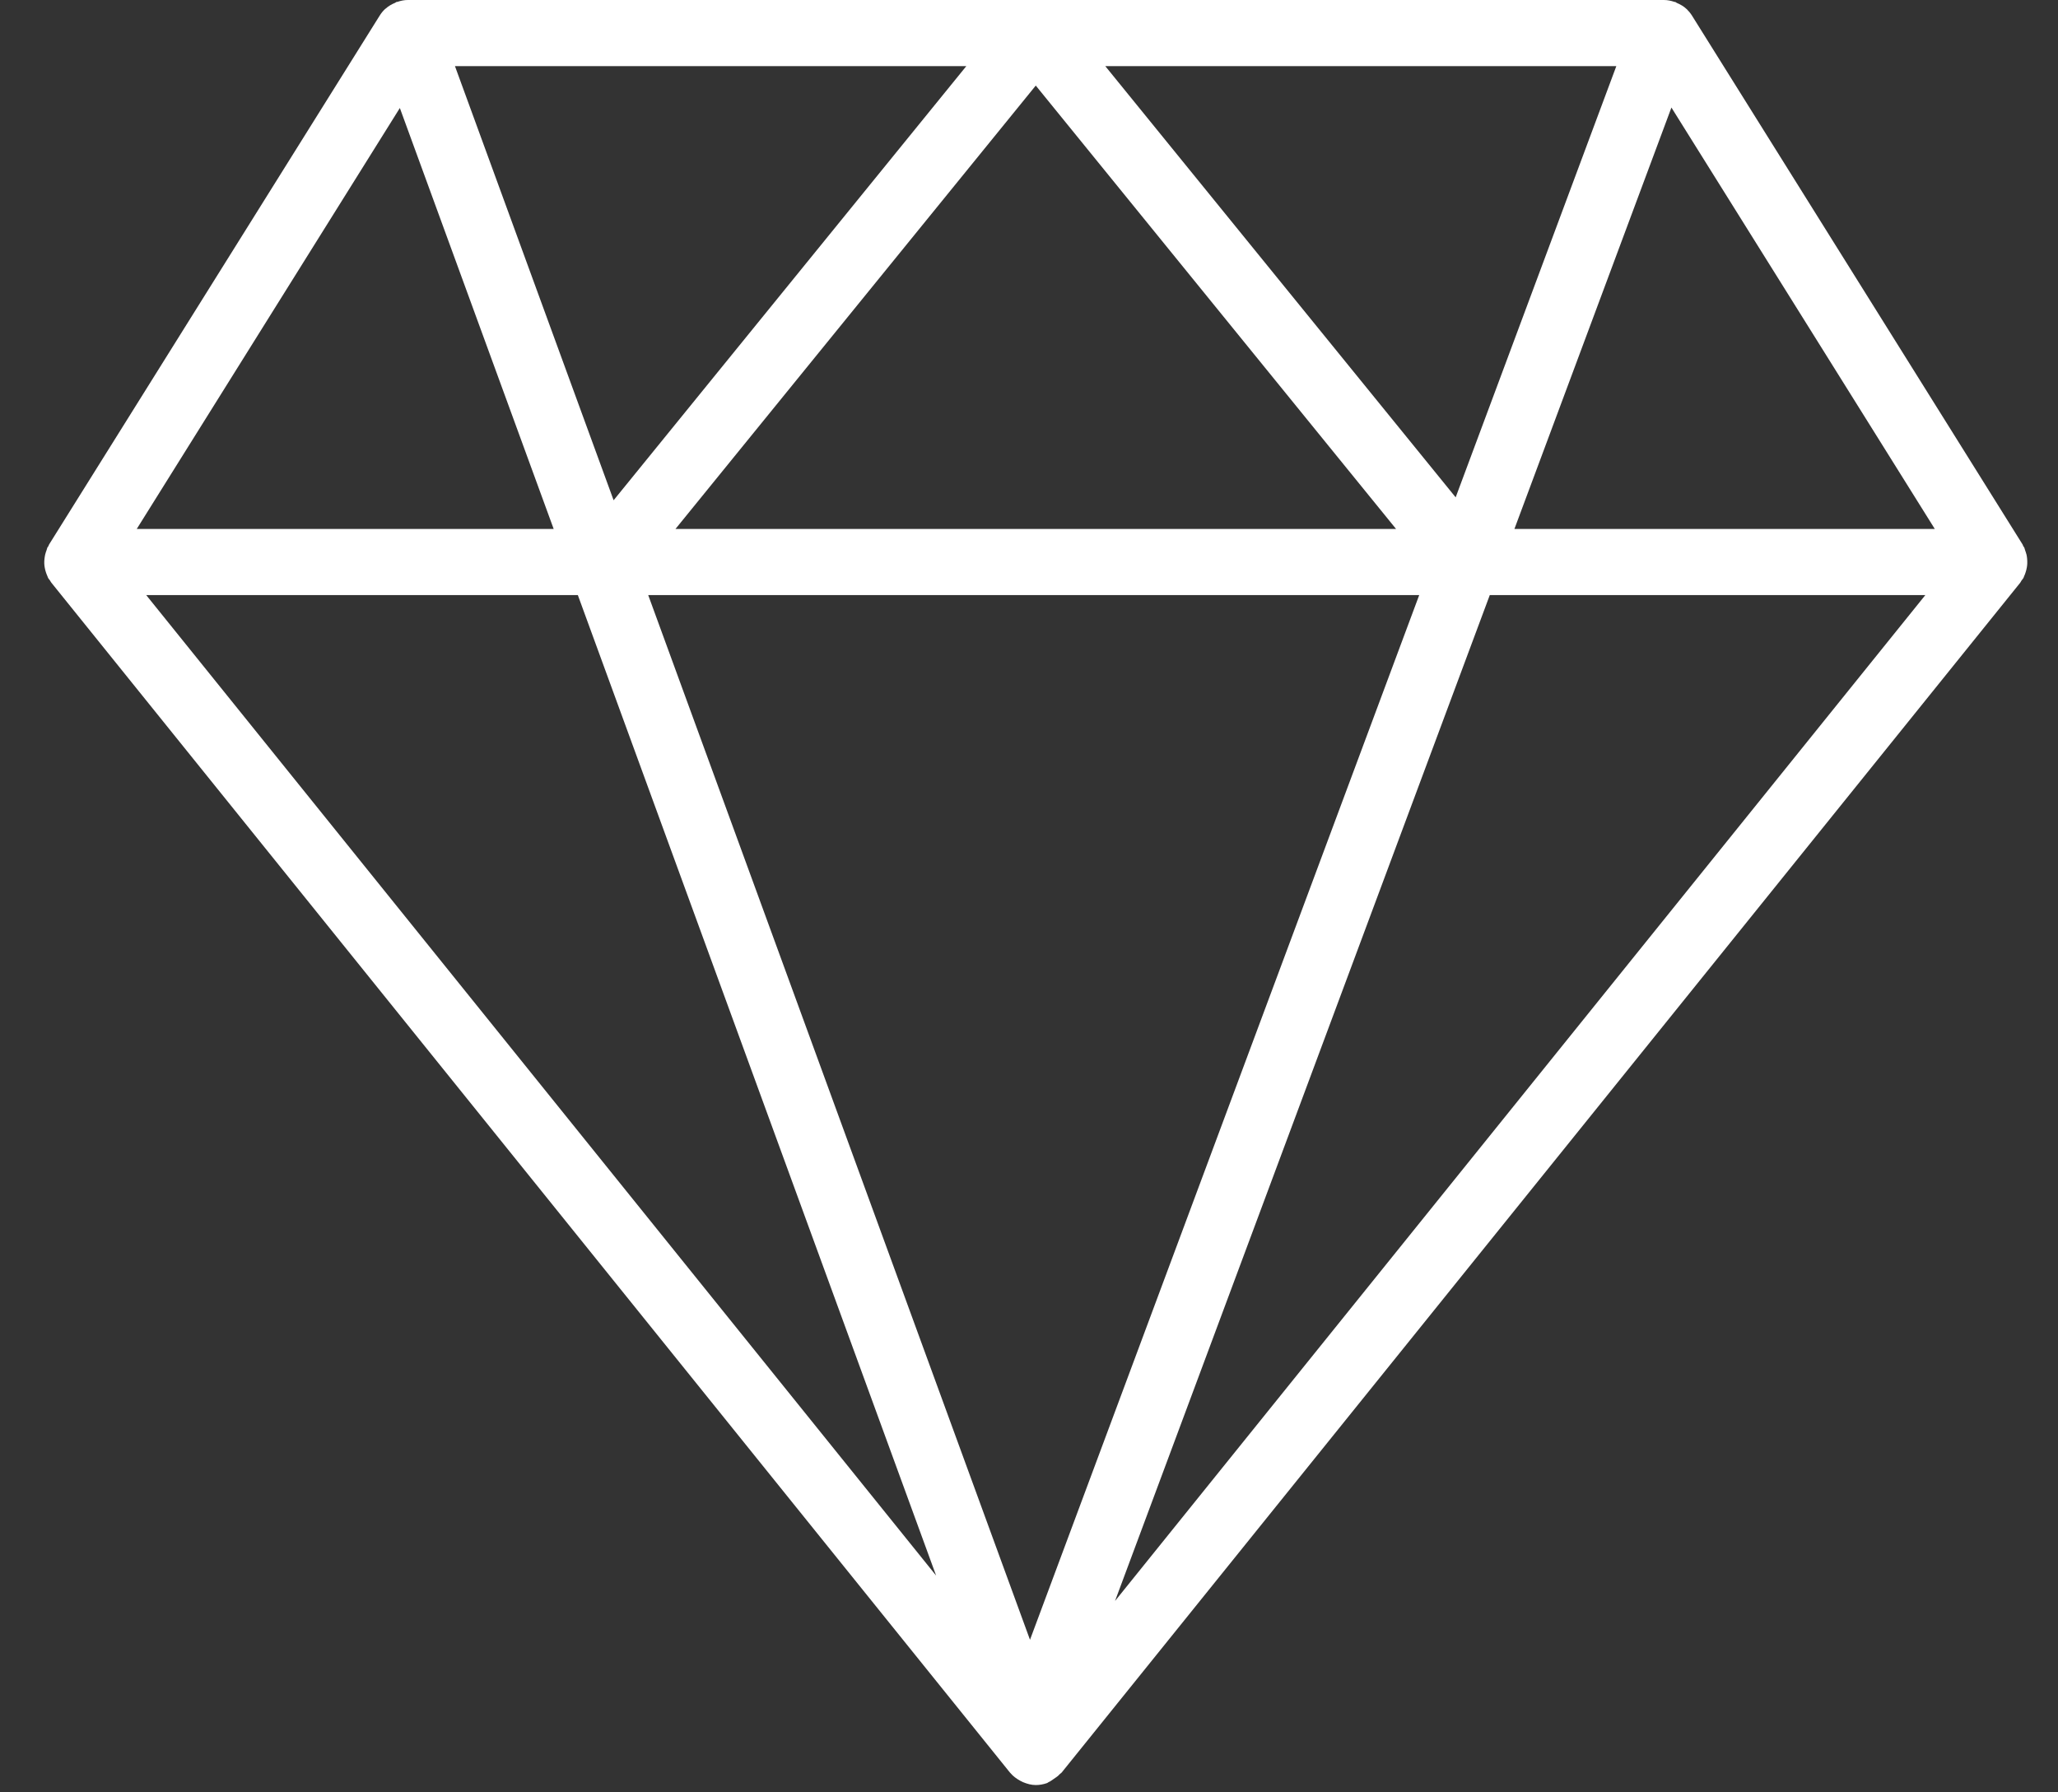
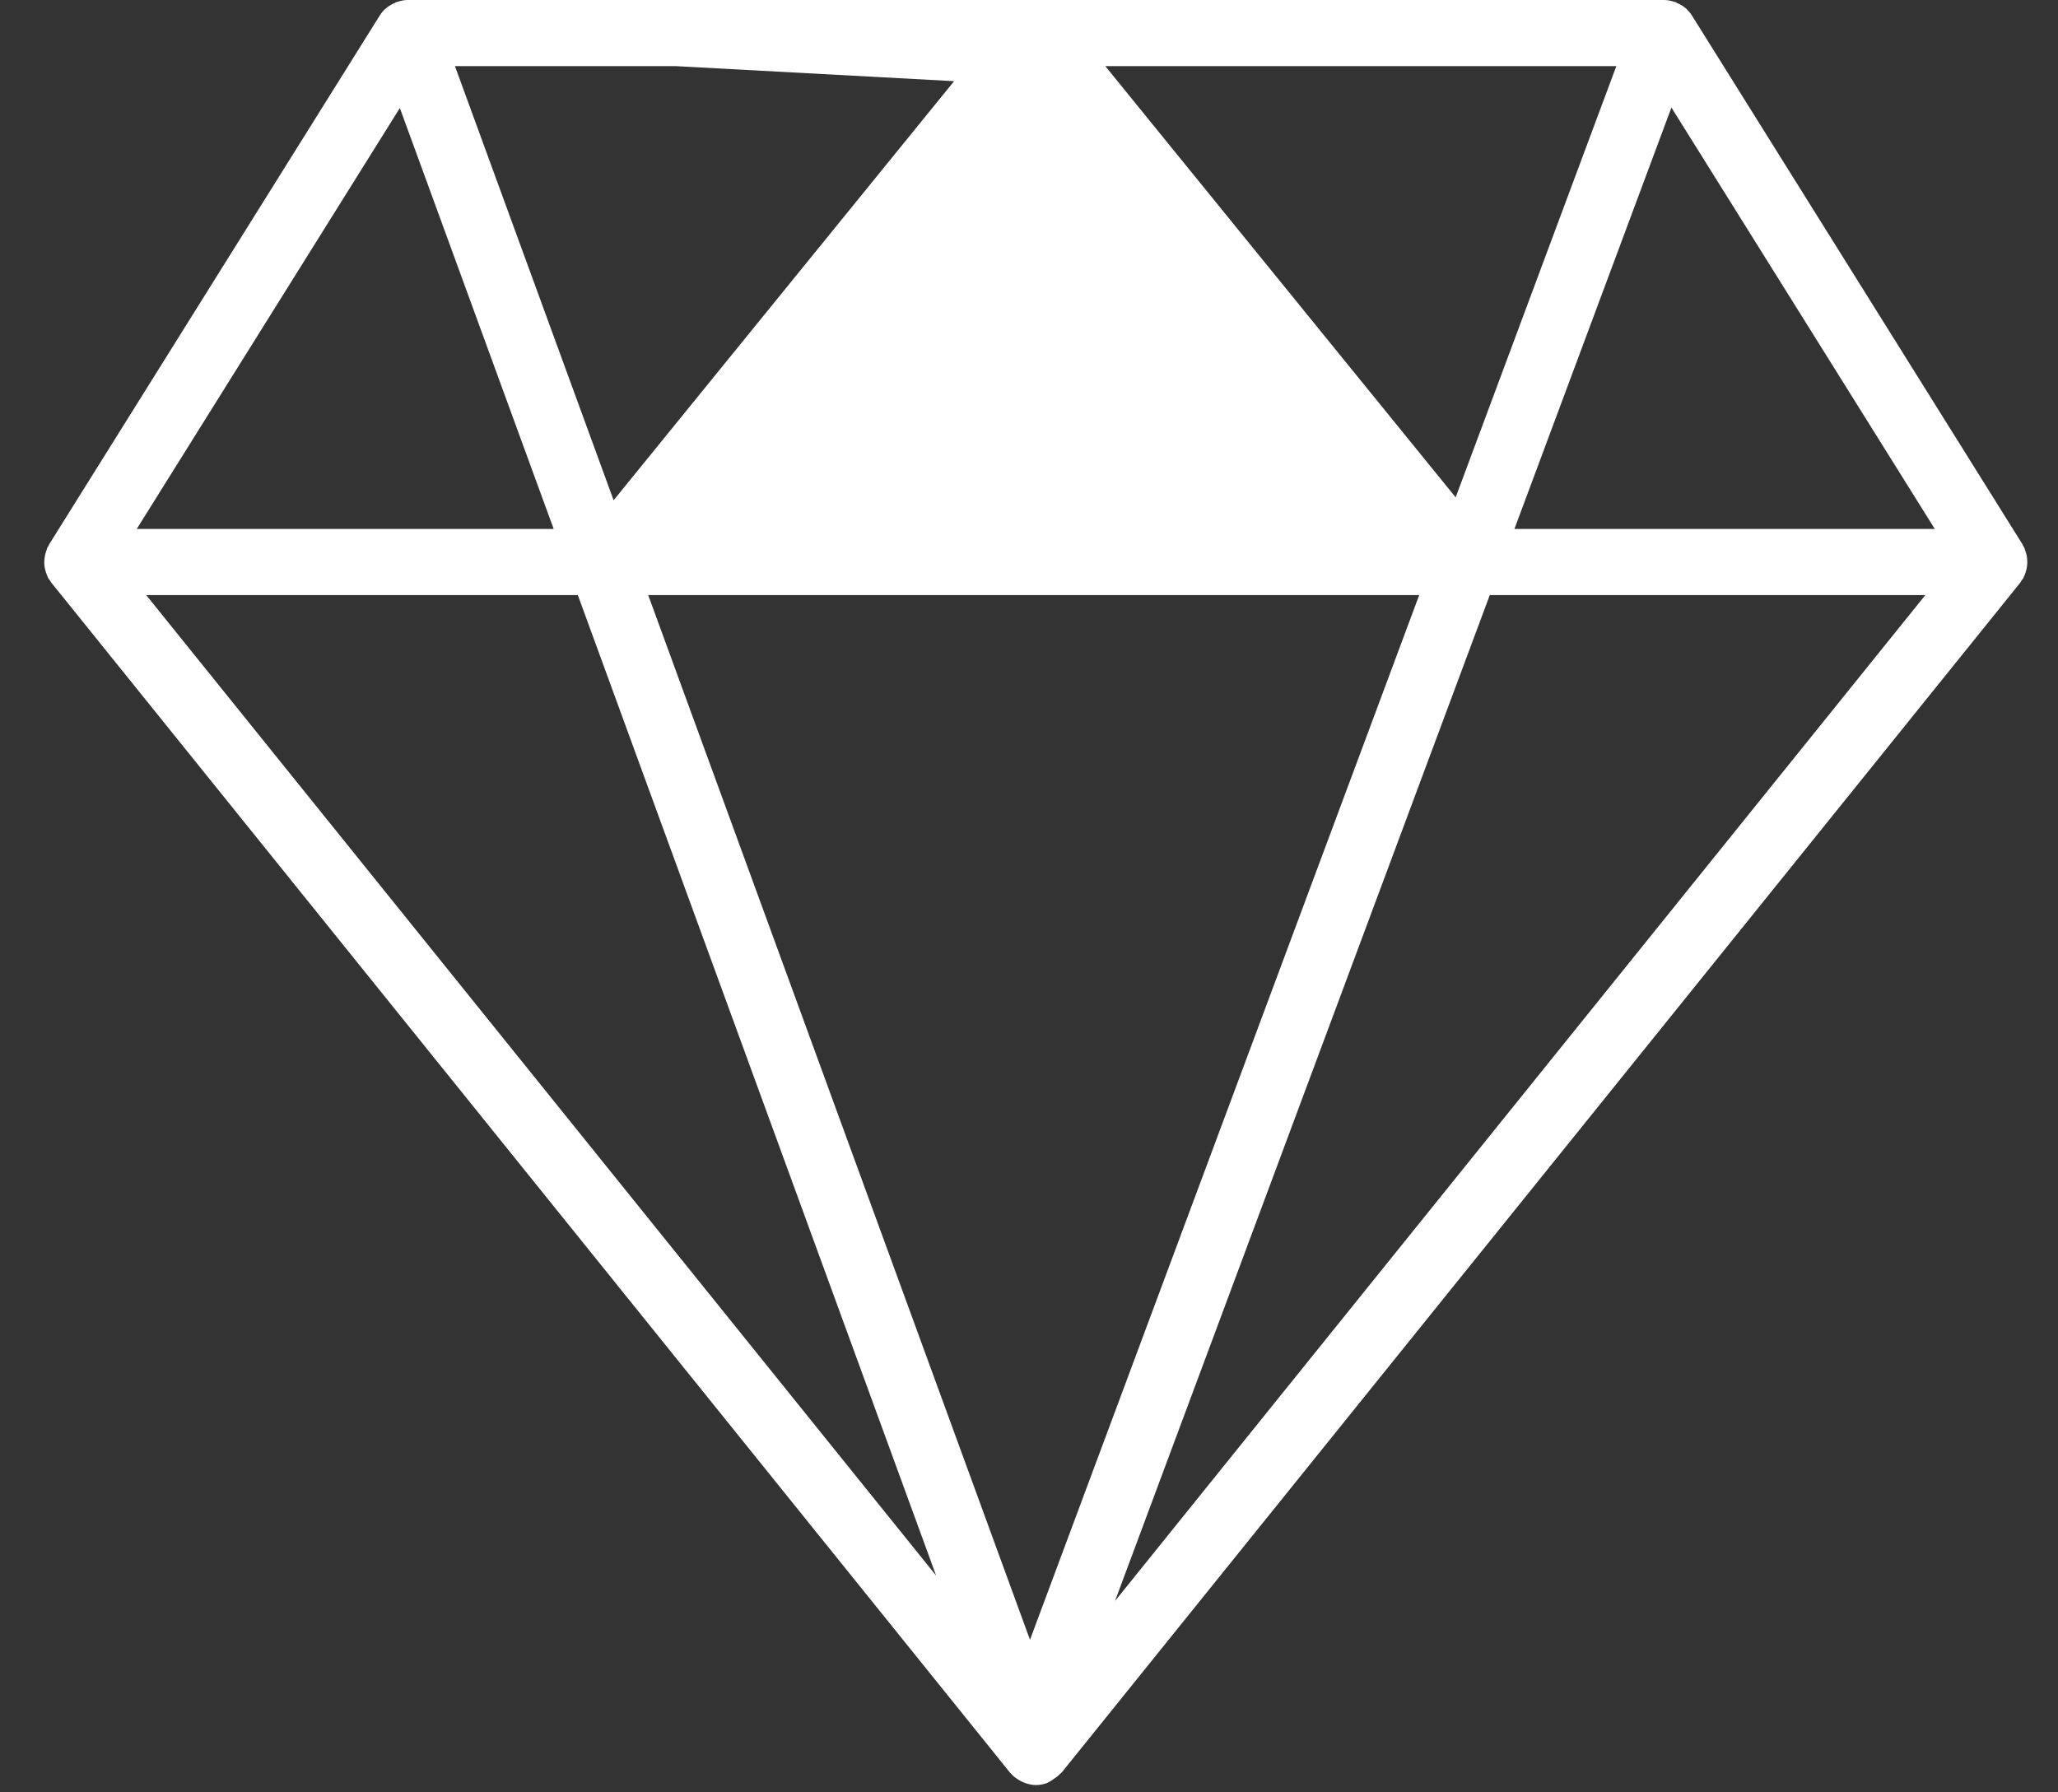
<svg xmlns="http://www.w3.org/2000/svg" width="31" height="27" viewBox="0 0 31 27" fill="none">
  <rect x="0" y="0" width="31" height="27" fill="#333333" stroke="none" />
-   <path d="M30.53 8.551C30.534 8.531 30.536 8.511 30.537 8.49C30.538 8.465 30.537 8.442 30.535 8.418C30.534 8.397 30.53 8.377 30.526 8.356C30.52 8.332 30.512 8.31 30.504 8.287C30.499 8.275 30.498 8.262 30.493 8.251C30.489 8.242 30.482 8.236 30.477 8.227C30.473 8.219 30.471 8.21 30.466 8.201L25.486 0.234C25.463 0.198 25.436 0.165 25.406 0.136L25.404 0.135C25.362 0.095 25.311 0.066 25.256 0.043C25.25 0.04 25.245 0.034 25.238 0.031C25.232 0.029 25.226 0.03 25.221 0.028C25.17 0.011 25.119 0 25.064 0H6.142C6.088 0 6.037 0.011 5.987 0.028C5.982 0.029 5.976 0.028 5.971 0.03C5.964 0.033 5.959 0.039 5.953 0.042C5.901 0.063 5.852 0.091 5.81 0.129C5.807 0.131 5.804 0.133 5.801 0.135C5.77 0.164 5.743 0.197 5.72 0.234L0.74 8.201C0.735 8.209 0.733 8.218 0.729 8.227C0.724 8.235 0.717 8.242 0.713 8.25C0.708 8.262 0.707 8.274 0.702 8.286C0.693 8.309 0.686 8.332 0.68 8.356C0.676 8.376 0.672 8.397 0.67 8.418C0.667 8.442 0.666 8.466 0.667 8.49C0.668 8.511 0.67 8.531 0.674 8.551C0.678 8.575 0.684 8.598 0.692 8.622C0.699 8.641 0.705 8.66 0.714 8.679C0.719 8.688 0.72 8.698 0.725 8.707C0.733 8.721 0.745 8.732 0.754 8.746C0.761 8.756 0.765 8.768 0.774 8.778L15.209 26.697C15.21 26.699 15.211 26.7 15.212 26.701L15.215 26.704C15.216 26.706 15.219 26.707 15.22 26.709C15.261 26.758 15.312 26.795 15.367 26.825C15.382 26.833 15.396 26.84 15.411 26.847C15.472 26.872 15.535 26.89 15.602 26.89C15.659 26.89 15.716 26.88 15.773 26.86C15.781 26.857 15.787 26.85 15.795 26.846C15.821 26.836 15.841 26.819 15.864 26.804C15.901 26.78 15.937 26.756 15.966 26.723C15.973 26.716 15.983 26.712 15.99 26.704L30.431 8.778C30.439 8.768 30.443 8.756 30.45 8.746C30.46 8.732 30.471 8.721 30.479 8.707C30.484 8.698 30.486 8.688 30.49 8.679C30.499 8.66 30.506 8.642 30.512 8.622C30.52 8.598 30.526 8.575 30.53 8.551ZM16.649 0.996H24.347L21.927 7.492L16.649 0.996ZM21.029 7.968H10.175L15.602 1.289L21.029 7.968ZM9.243 7.536L6.853 0.996H14.556L9.243 7.536ZM21.378 8.964L15.515 24.702L9.764 8.964H21.378ZM25.177 1.62L29.144 7.968H22.812L25.177 1.62ZM6.023 1.627L8.34 7.968H2.06L6.023 1.627ZM8.704 8.964L14.101 23.735L2.202 8.964H8.704ZM16.796 24.117L22.441 8.964H29.002L16.796 24.117Z" fill="white" />
+   <path d="M30.53 8.551C30.534 8.531 30.536 8.511 30.537 8.49C30.538 8.465 30.537 8.442 30.535 8.418C30.534 8.397 30.53 8.377 30.526 8.356C30.52 8.332 30.512 8.31 30.504 8.287C30.499 8.275 30.498 8.262 30.493 8.251C30.489 8.242 30.482 8.236 30.477 8.227C30.473 8.219 30.471 8.21 30.466 8.201L25.486 0.234C25.463 0.198 25.436 0.165 25.406 0.136L25.404 0.135C25.362 0.095 25.311 0.066 25.256 0.043C25.25 0.04 25.245 0.034 25.238 0.031C25.232 0.029 25.226 0.03 25.221 0.028C25.17 0.011 25.119 0 25.064 0H6.142C6.088 0 6.037 0.011 5.987 0.028C5.982 0.029 5.976 0.028 5.971 0.03C5.964 0.033 5.959 0.039 5.953 0.042C5.901 0.063 5.852 0.091 5.81 0.129C5.807 0.131 5.804 0.133 5.801 0.135C5.77 0.164 5.743 0.197 5.72 0.234L0.74 8.201C0.735 8.209 0.733 8.218 0.729 8.227C0.724 8.235 0.717 8.242 0.713 8.25C0.708 8.262 0.707 8.274 0.702 8.286C0.693 8.309 0.686 8.332 0.68 8.356C0.676 8.376 0.672 8.397 0.67 8.418C0.667 8.442 0.666 8.466 0.667 8.49C0.668 8.511 0.67 8.531 0.674 8.551C0.678 8.575 0.684 8.598 0.692 8.622C0.699 8.641 0.705 8.66 0.714 8.679C0.719 8.688 0.72 8.698 0.725 8.707C0.733 8.721 0.745 8.732 0.754 8.746C0.761 8.756 0.765 8.768 0.774 8.778L15.209 26.697C15.21 26.699 15.211 26.7 15.212 26.701L15.215 26.704C15.216 26.706 15.219 26.707 15.22 26.709C15.261 26.758 15.312 26.795 15.367 26.825C15.382 26.833 15.396 26.84 15.411 26.847C15.472 26.872 15.535 26.89 15.602 26.89C15.659 26.89 15.716 26.88 15.773 26.86C15.781 26.857 15.787 26.85 15.795 26.846C15.821 26.836 15.841 26.819 15.864 26.804C15.901 26.78 15.937 26.756 15.966 26.723C15.973 26.716 15.983 26.712 15.99 26.704L30.431 8.778C30.439 8.768 30.443 8.756 30.45 8.746C30.46 8.732 30.471 8.721 30.479 8.707C30.484 8.698 30.486 8.688 30.49 8.679C30.499 8.66 30.506 8.642 30.512 8.622C30.52 8.598 30.526 8.575 30.53 8.551ZM16.649 0.996H24.347L21.927 7.492L16.649 0.996ZH10.175L15.602 1.289L21.029 7.968ZM9.243 7.536L6.853 0.996H14.556L9.243 7.536ZM21.378 8.964L15.515 24.702L9.764 8.964H21.378ZM25.177 1.62L29.144 7.968H22.812L25.177 1.62ZM6.023 1.627L8.34 7.968H2.06L6.023 1.627ZM8.704 8.964L14.101 23.735L2.202 8.964H8.704ZM16.796 24.117L22.441 8.964H29.002L16.796 24.117Z" fill="white" />
</svg>